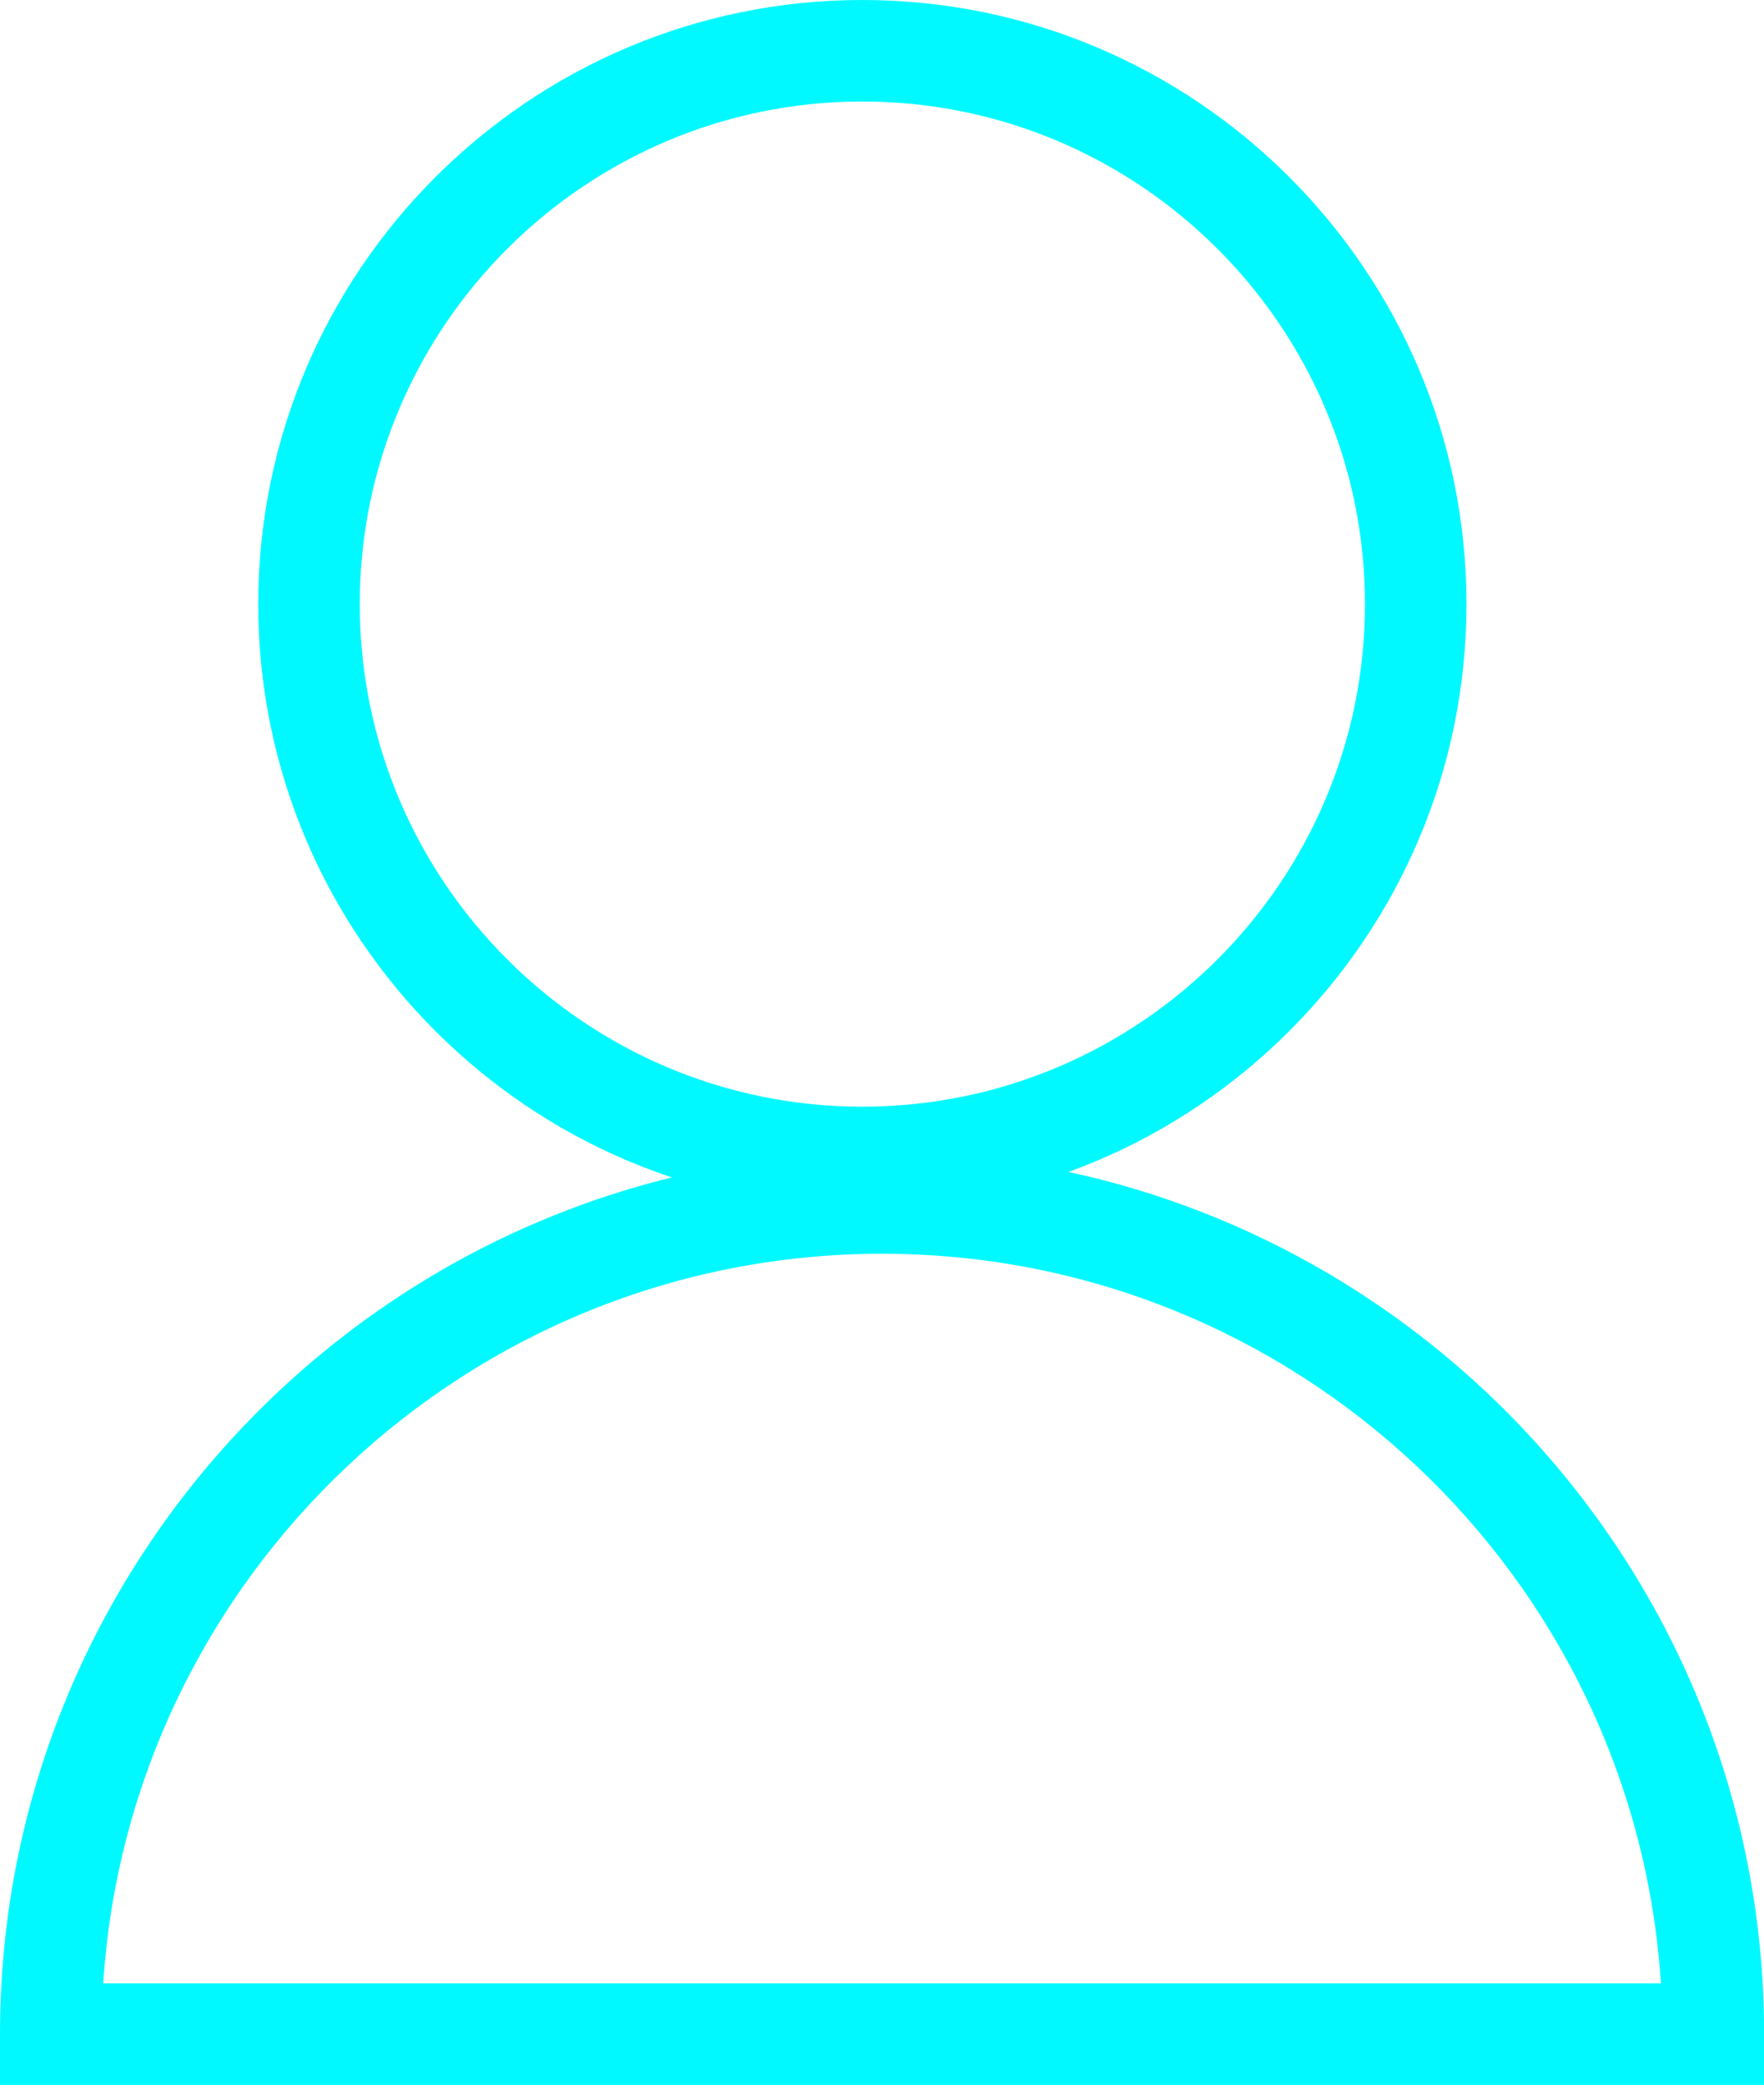
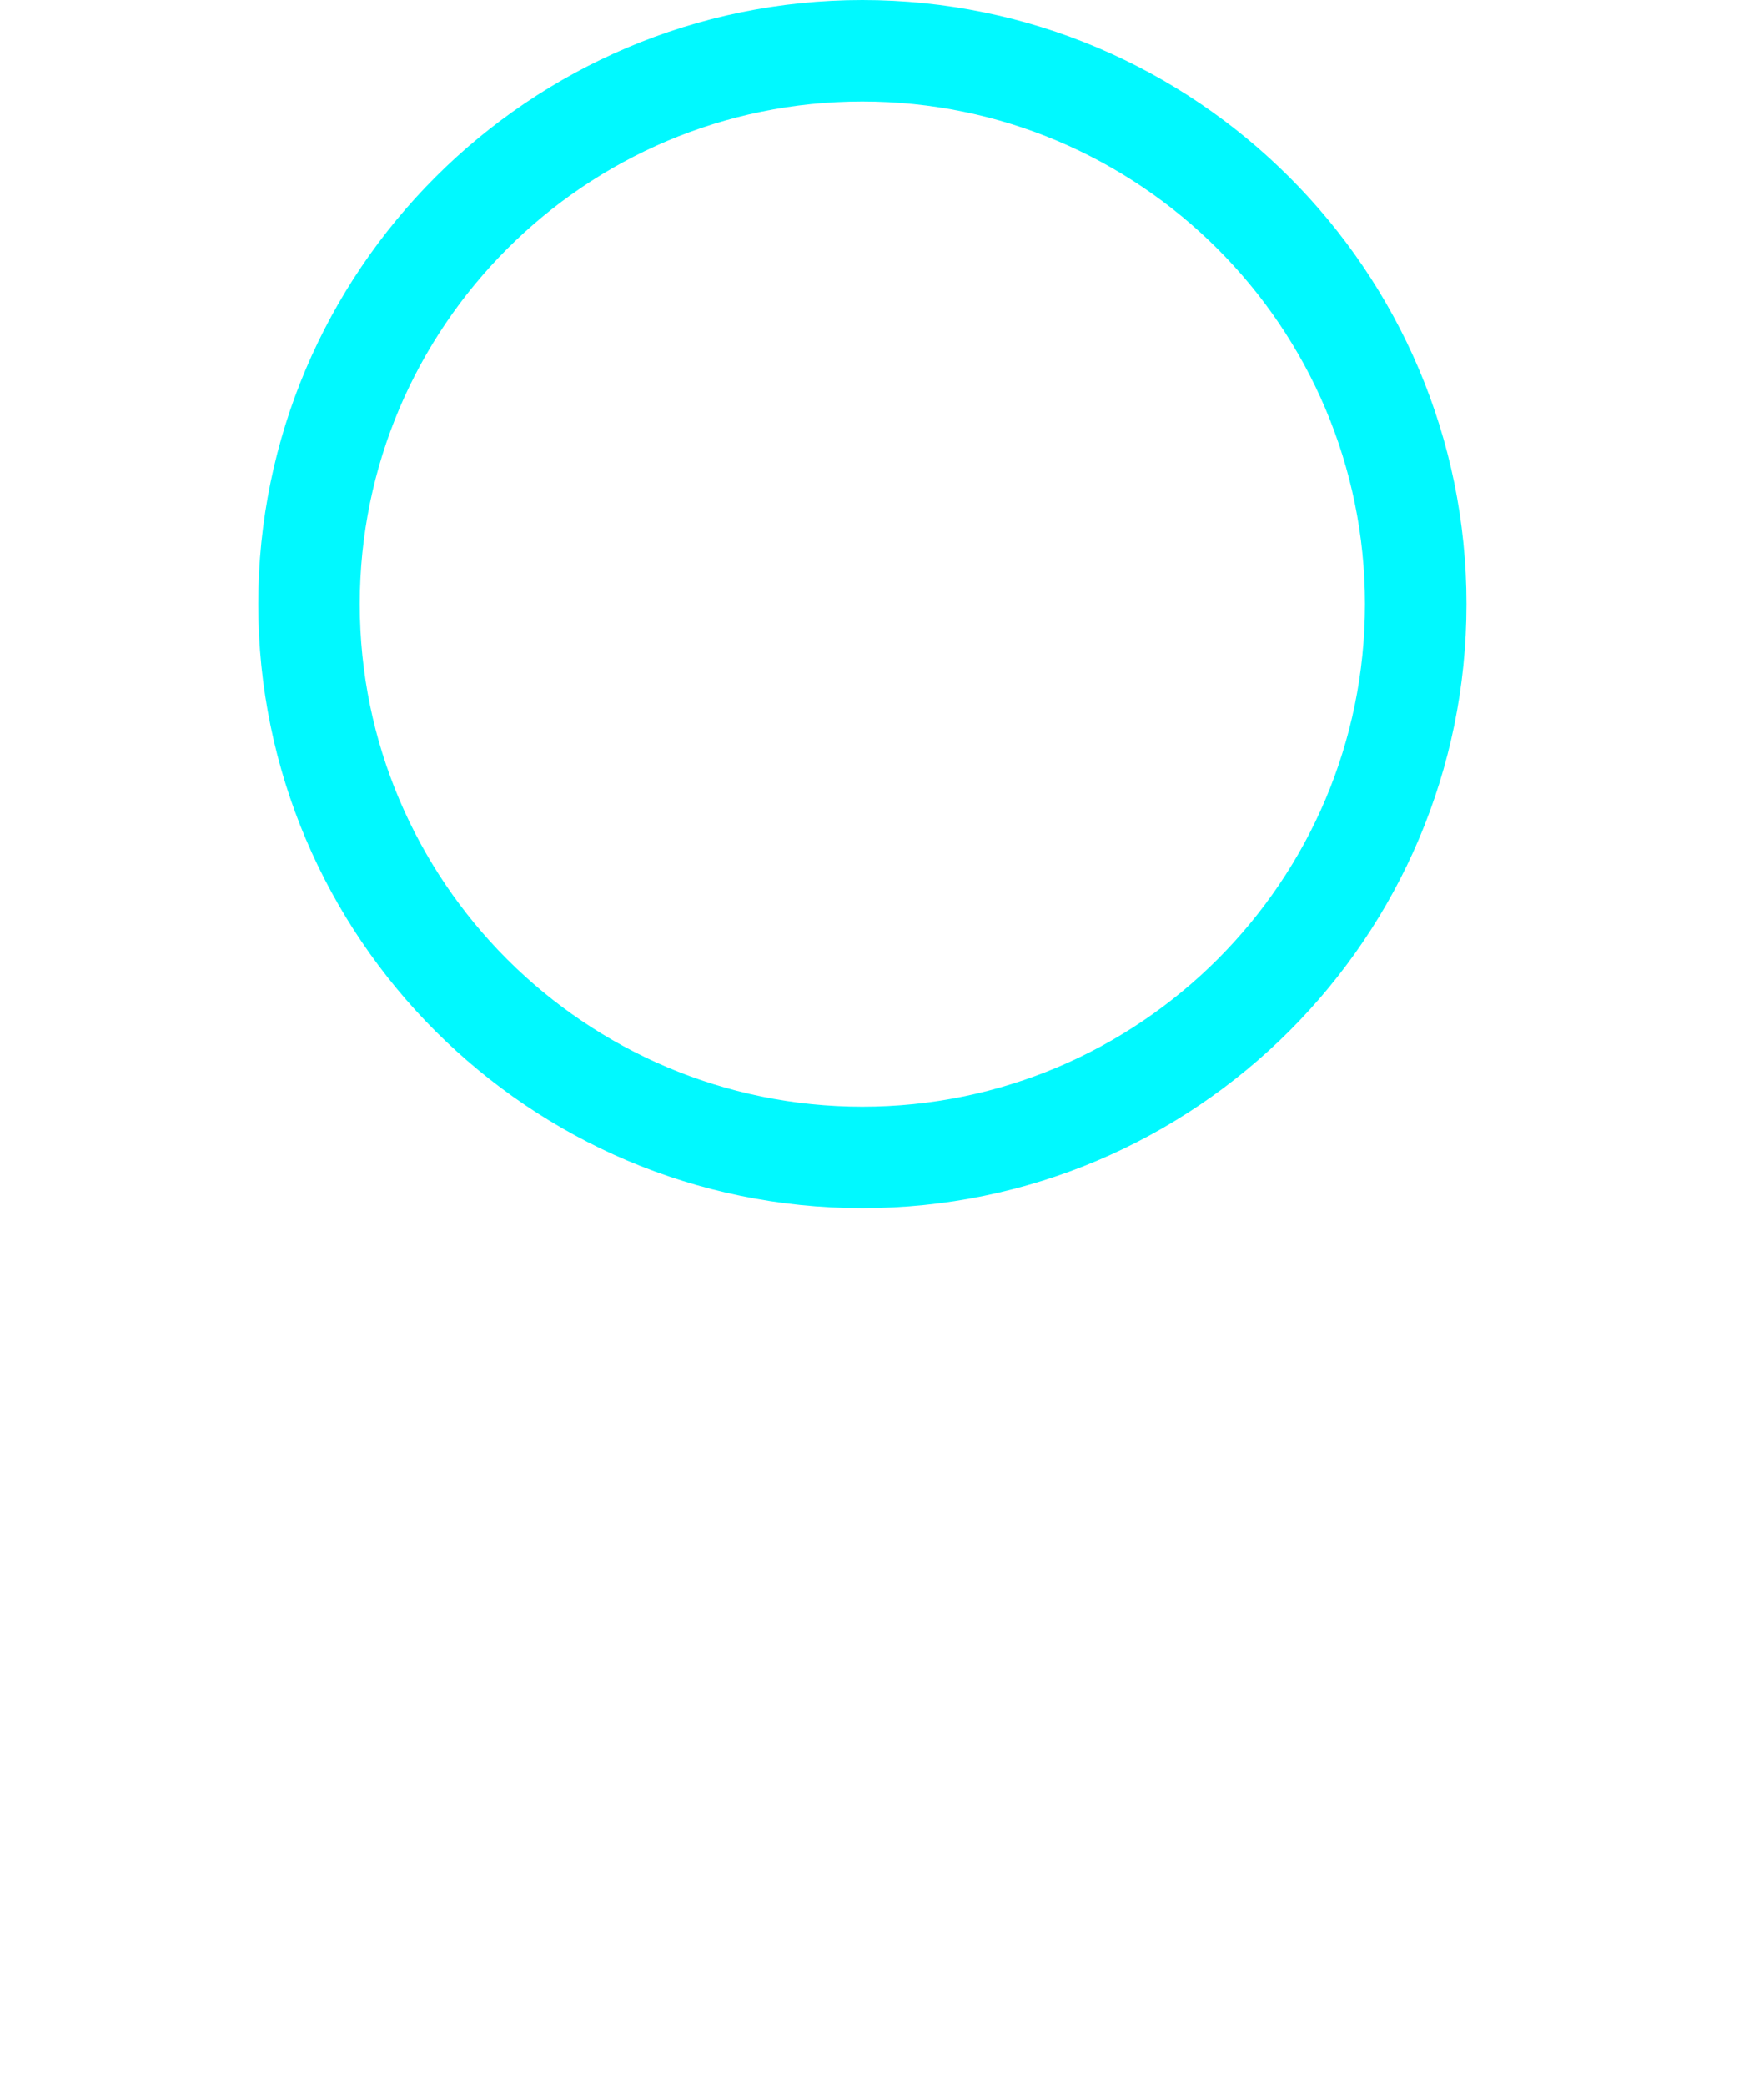
<svg xmlns="http://www.w3.org/2000/svg" id="Layer_1" version="1.1" viewBox="0 0 145.97 172.53">
  <defs>
    <style>
      .st0 {
        fill: #00f9ff;
      }
    </style>
  </defs>
  <path class="st0" d="M71.36,99.98c-27.57,0-49.99-22.43-49.99-49.99S43.79,0,71.36,0s49.99,22.43,49.99,49.99-22.43,49.99-49.99,49.99ZM71.36,8.4c-22.93,0-41.59,18.66-41.59,41.59s18.66,41.59,41.59,41.59,41.59-18.66,41.59-41.59S94.29,8.4,71.36,8.4Z" />
-   <path class="st0" d="M145.97,172.53H0v-4.2c0-40.24,32.74-72.99,72.99-72.99s72.99,32.74,72.99,72.99v4.2ZM8.54,164.13h128.9c-2.17-33.66-30.25-60.38-64.45-60.38s-62.28,26.72-64.45,60.38Z" />
</svg>